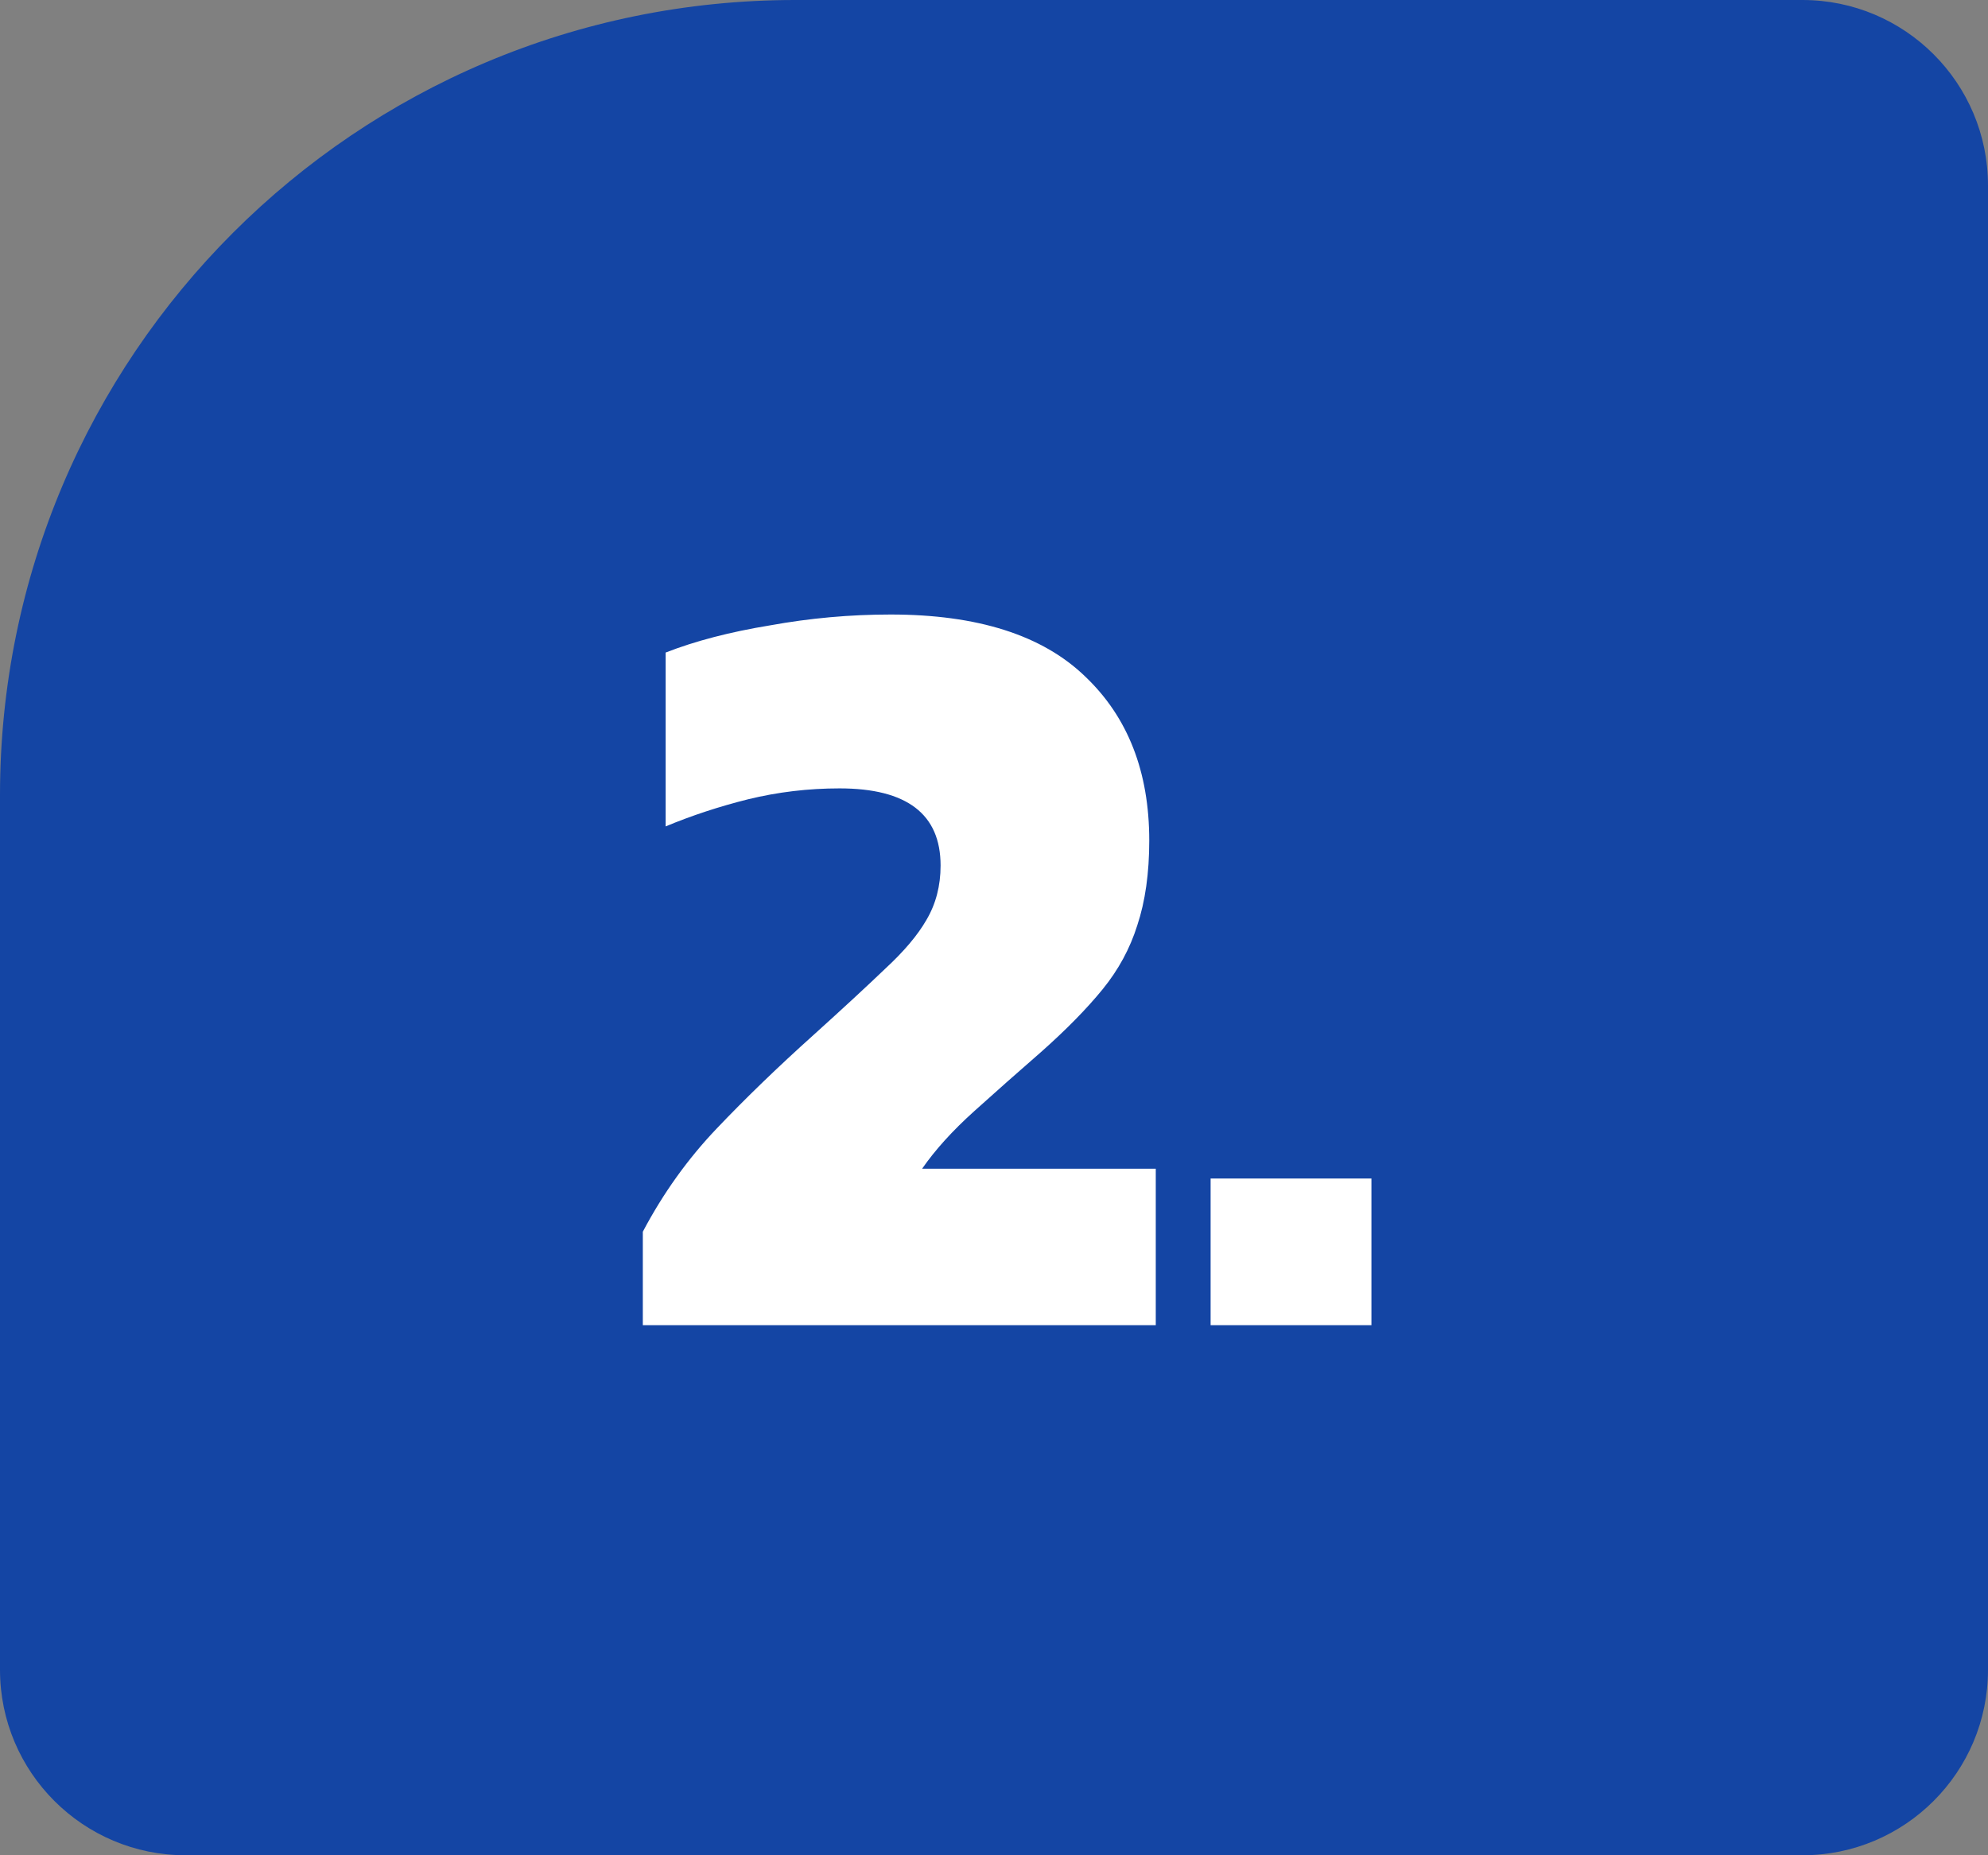
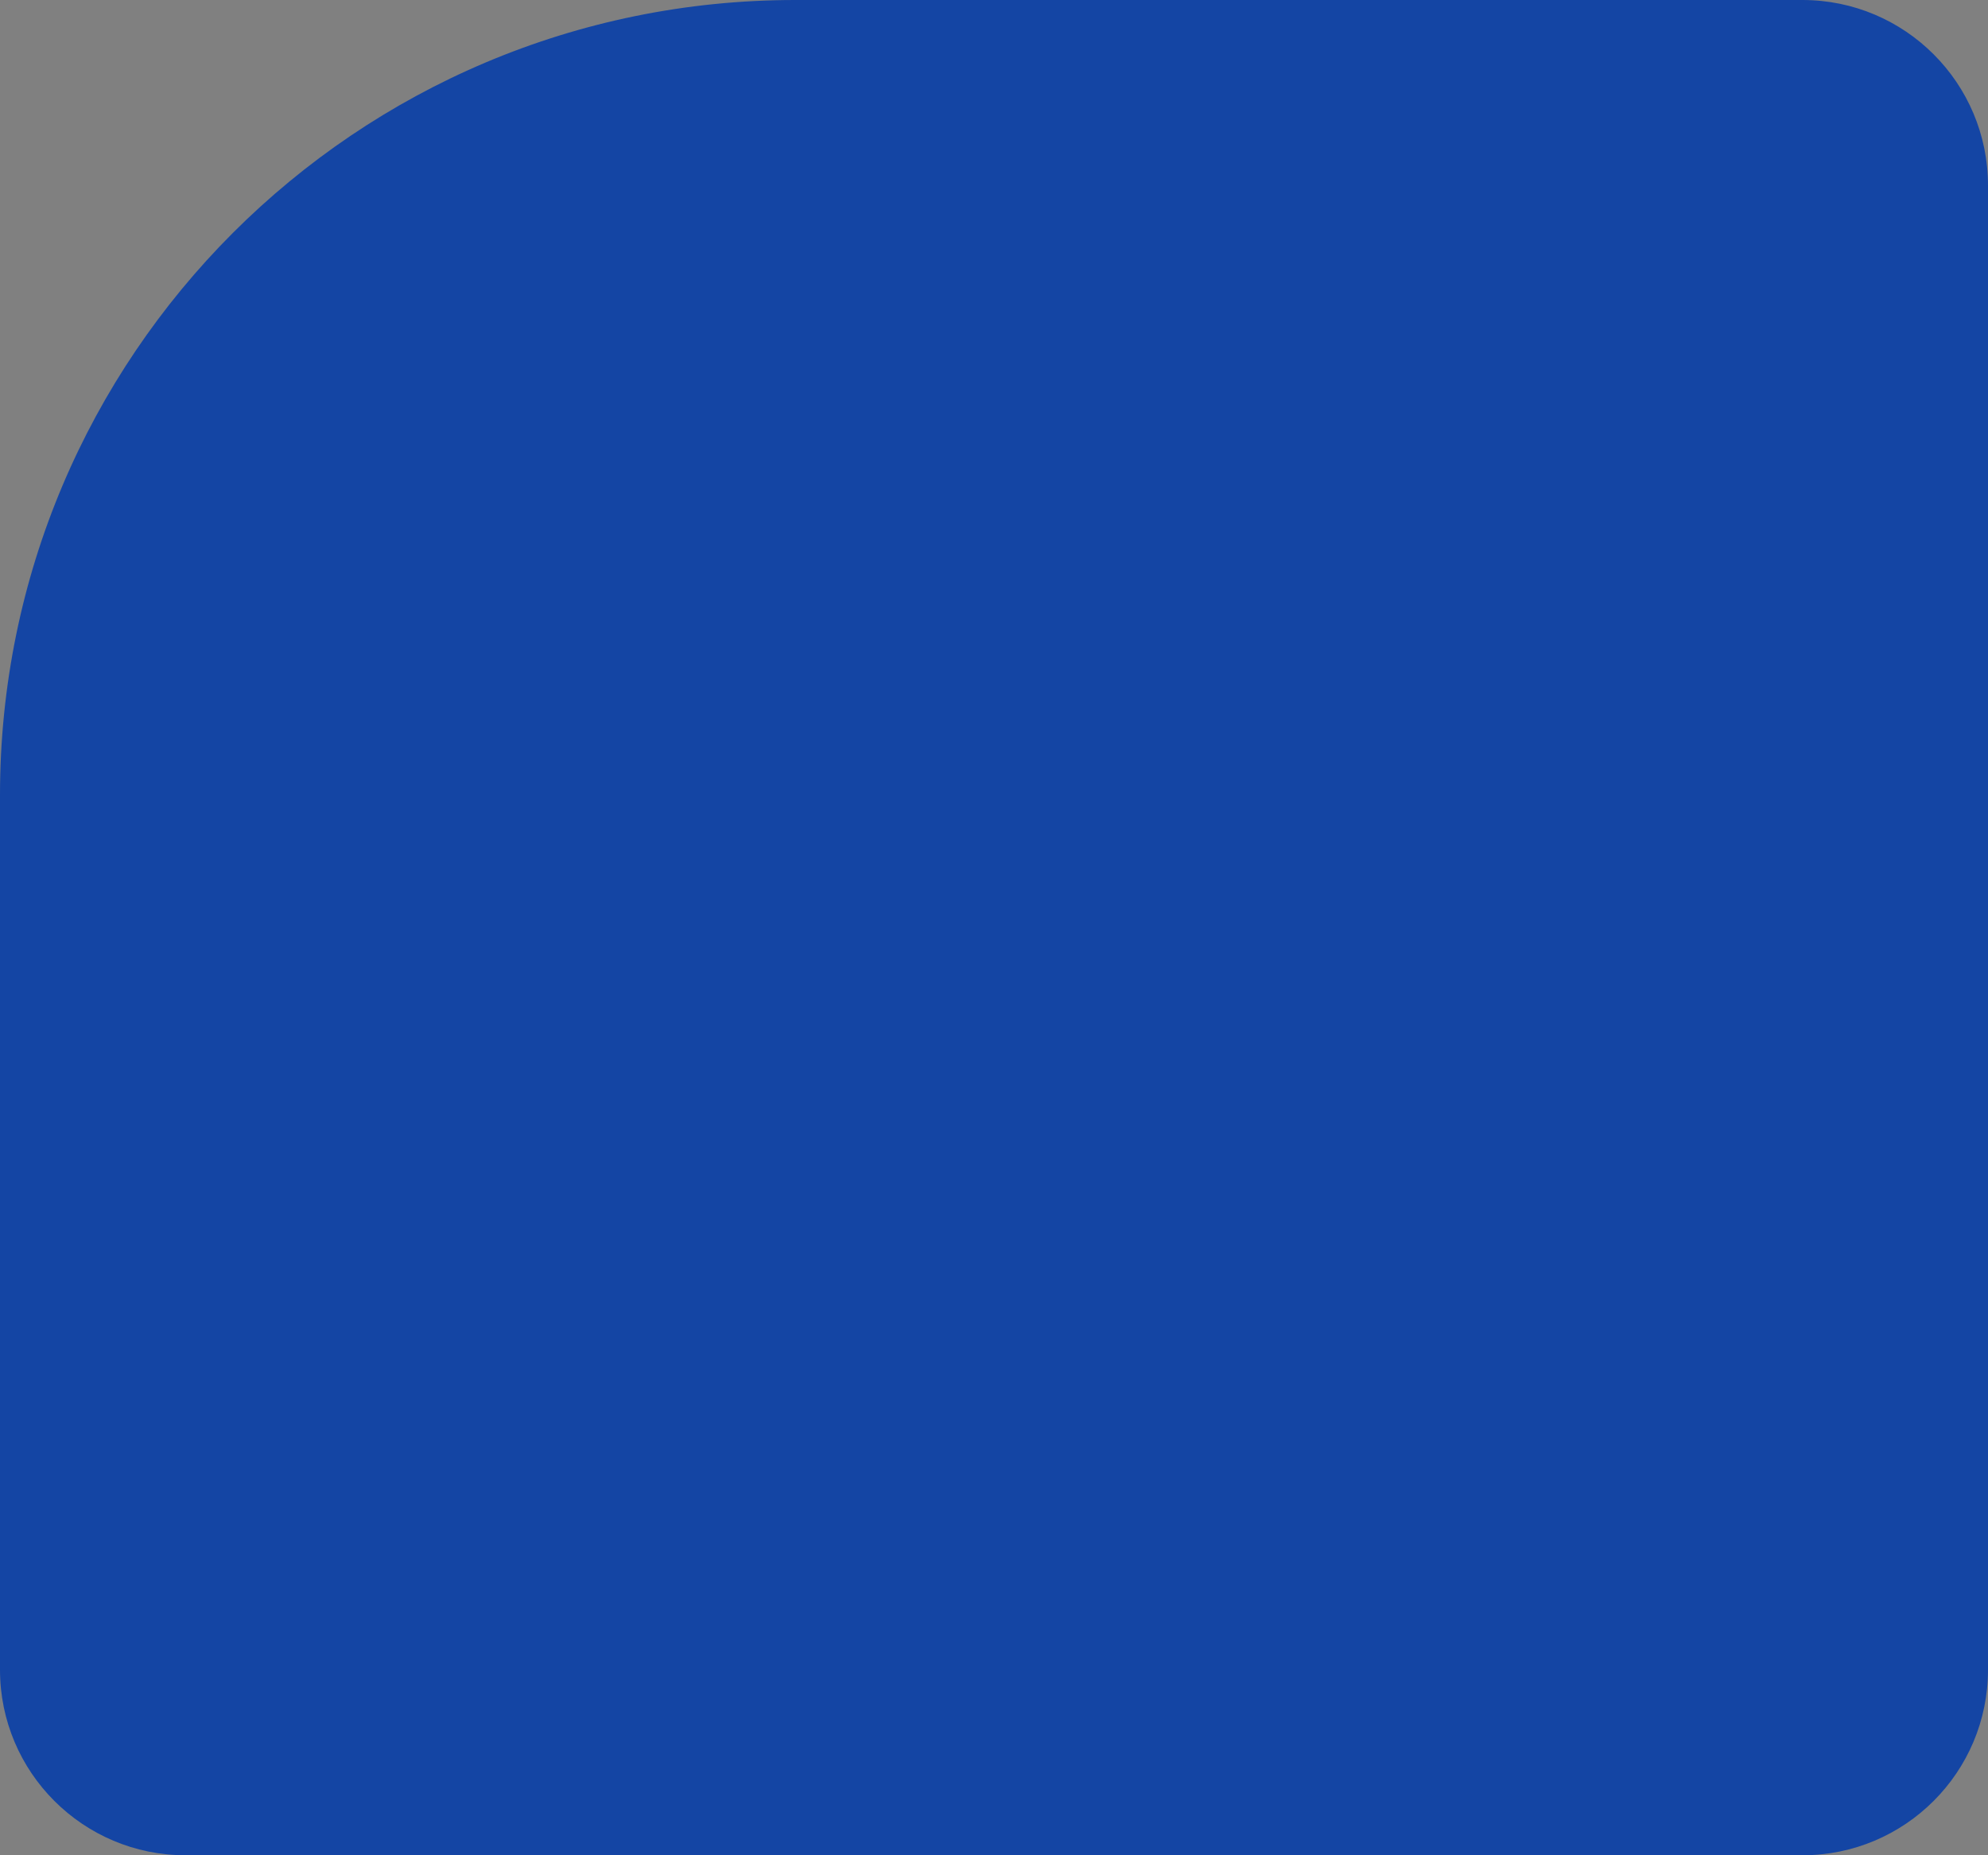
<svg xmlns="http://www.w3.org/2000/svg" width="75" height="70" viewBox="0 0 75 70" fill="none">
  <rect x="0" y="0" width="75" height="70" fill="#808080" stroke="none" />
  <path d="M0 30C0 13.431 13.431 0 30 0H68C71.866 0 75 3.134 75 7V63C75 66.866 71.866 70 68 70H7C3.134 70 0 66.866 0 63V30Z" fill="#1445A4" />
-   <path d="M24.251 50V46.474C25.016 45.025 25.945 43.727 27.039 42.579C28.132 41.431 29.348 40.256 30.688 39.053C31.808 38.042 32.71 37.208 33.394 36.552C34.104 35.896 34.624 35.281 34.952 34.707C35.307 34.106 35.485 33.422 35.485 32.657C35.485 30.716 34.214 29.746 31.672 29.746C30.496 29.746 29.348 29.883 28.228 30.156C27.134 30.429 26.096 30.771 25.112 31.181V24.621C26.232 24.184 27.544 23.842 29.048 23.596C30.551 23.323 32.068 23.186 33.599 23.186C36.879 23.186 39.325 23.965 40.938 25.523C42.55 27.054 43.357 29.117 43.357 31.714C43.357 32.944 43.206 34.01 42.906 34.912C42.632 35.787 42.195 36.593 41.594 37.331C40.992 38.069 40.213 38.862 39.257 39.709C38.409 40.447 37.576 41.185 36.756 41.923C35.936 42.661 35.28 43.385 34.788 44.096H43.603V50H24.251ZM45.672 50V44.465H51.739V50H45.672Z" fill="white" />
</svg>